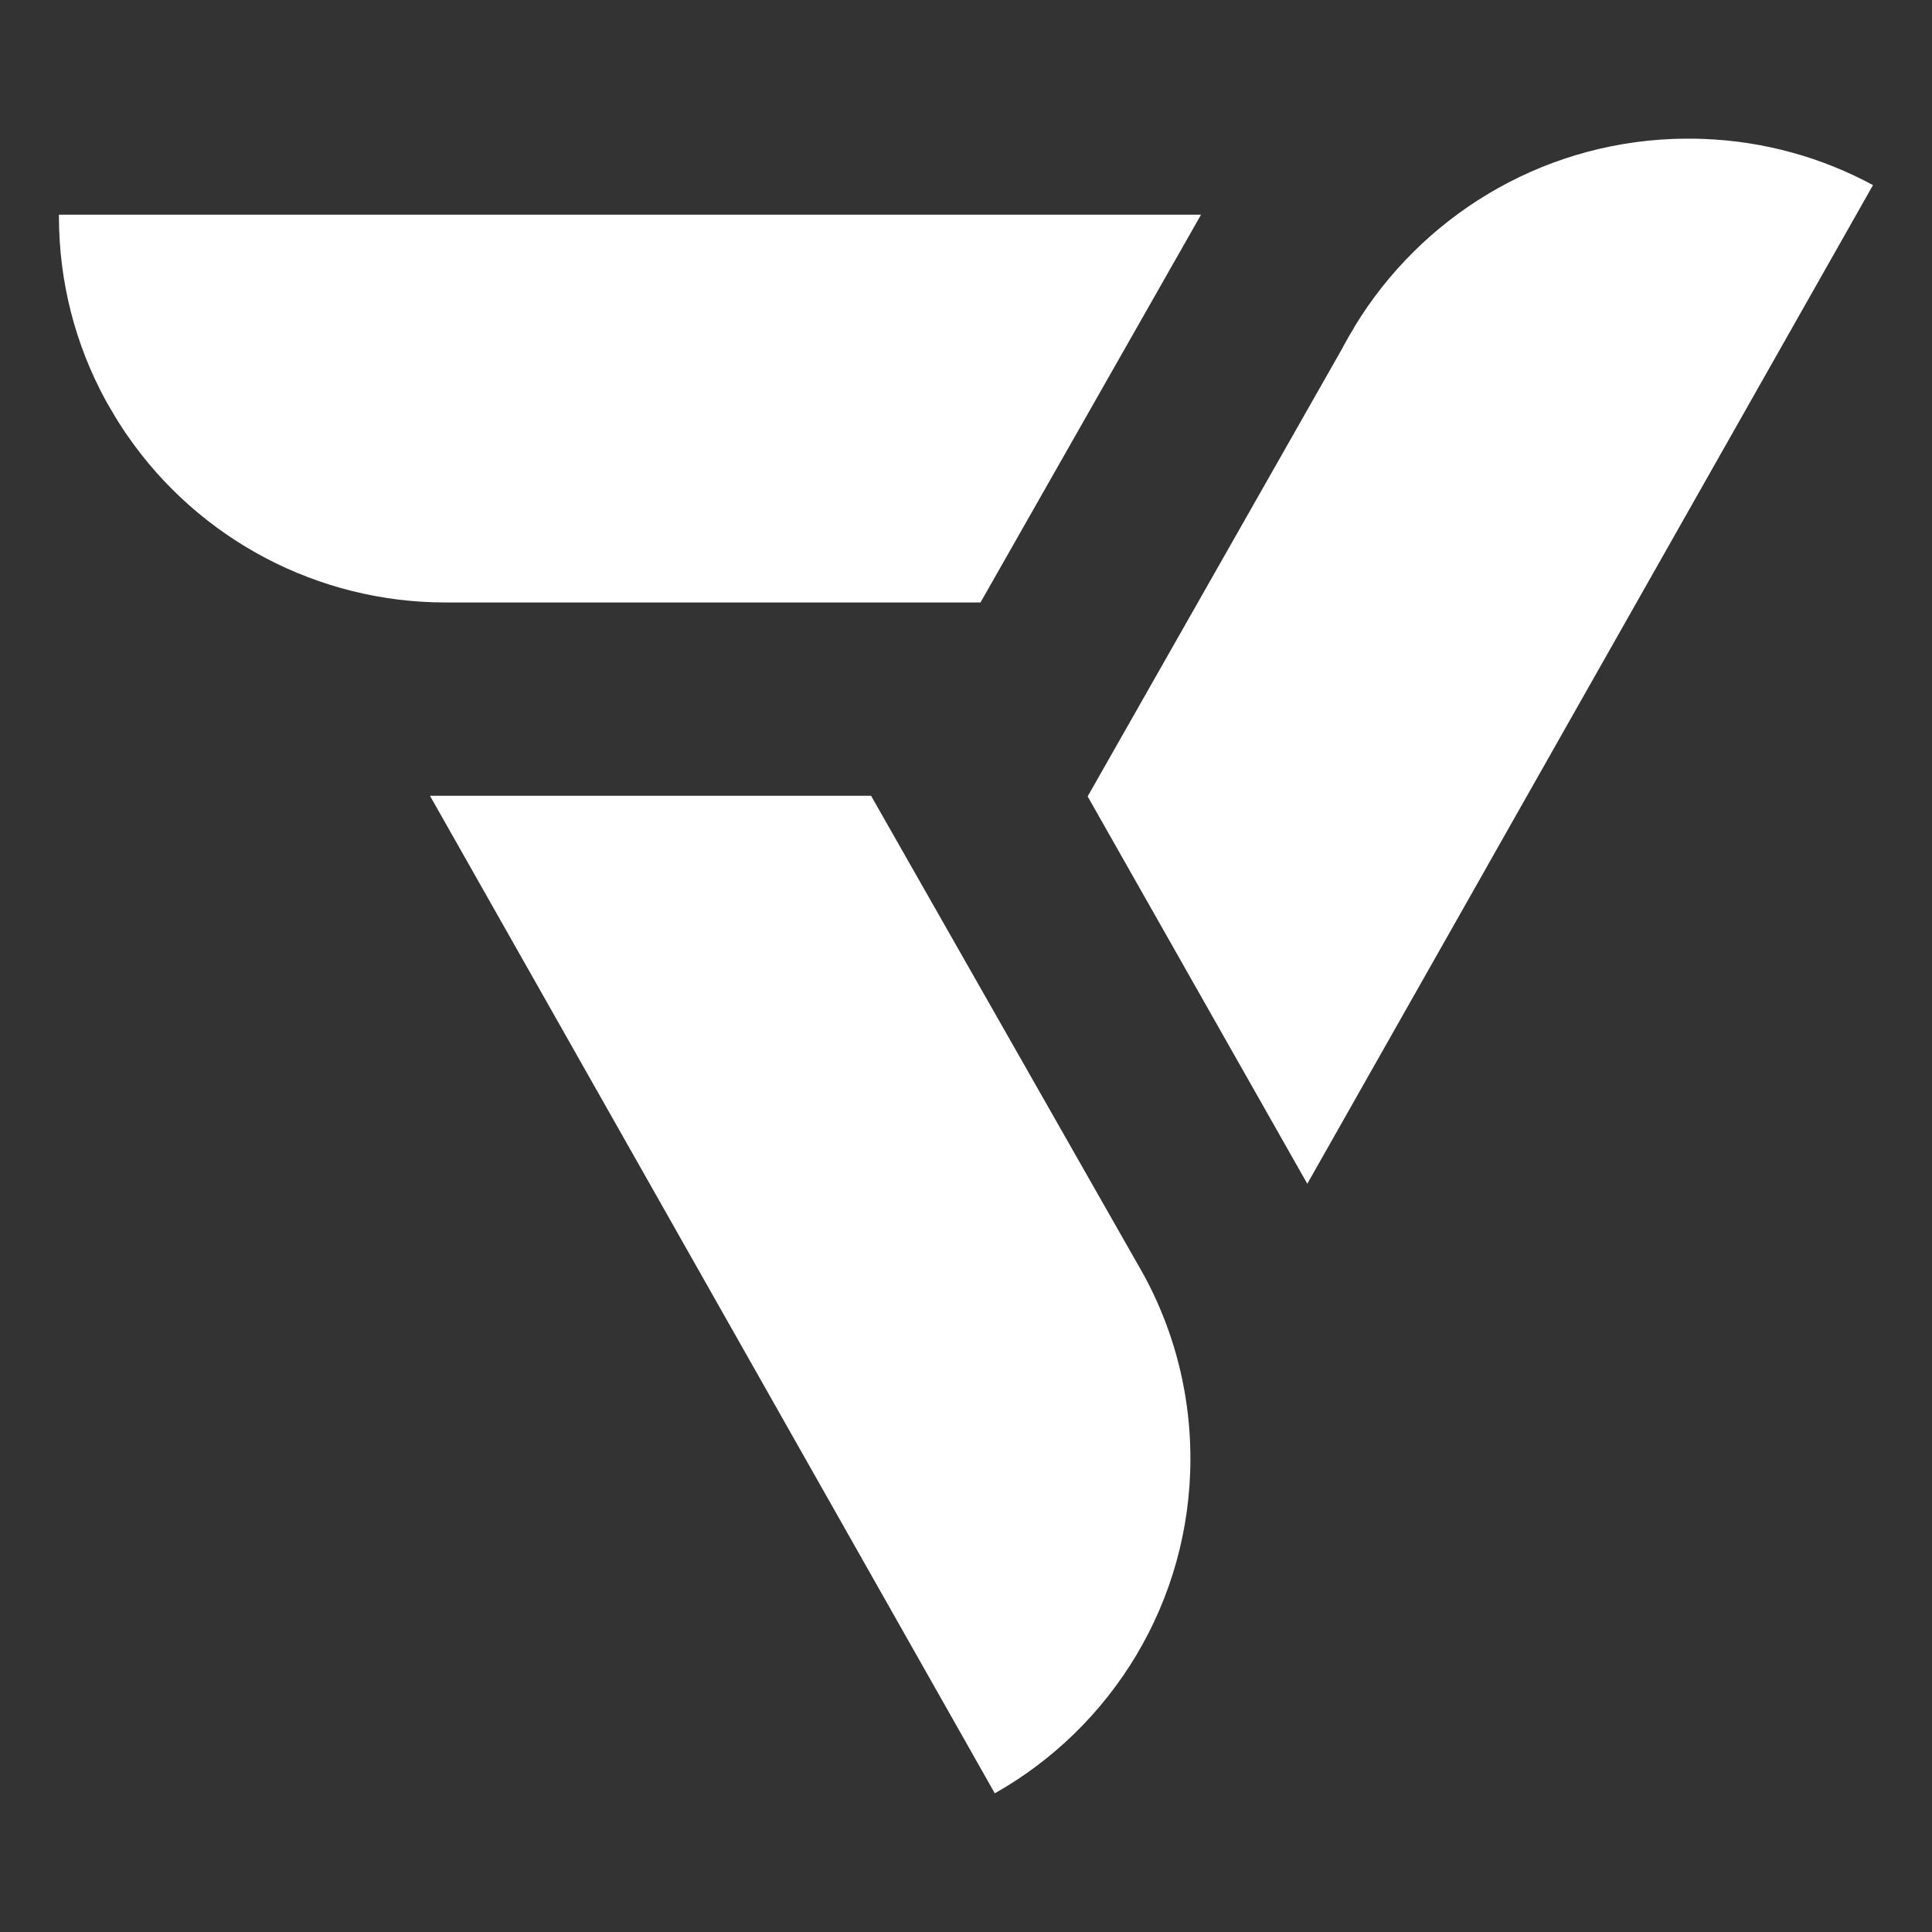
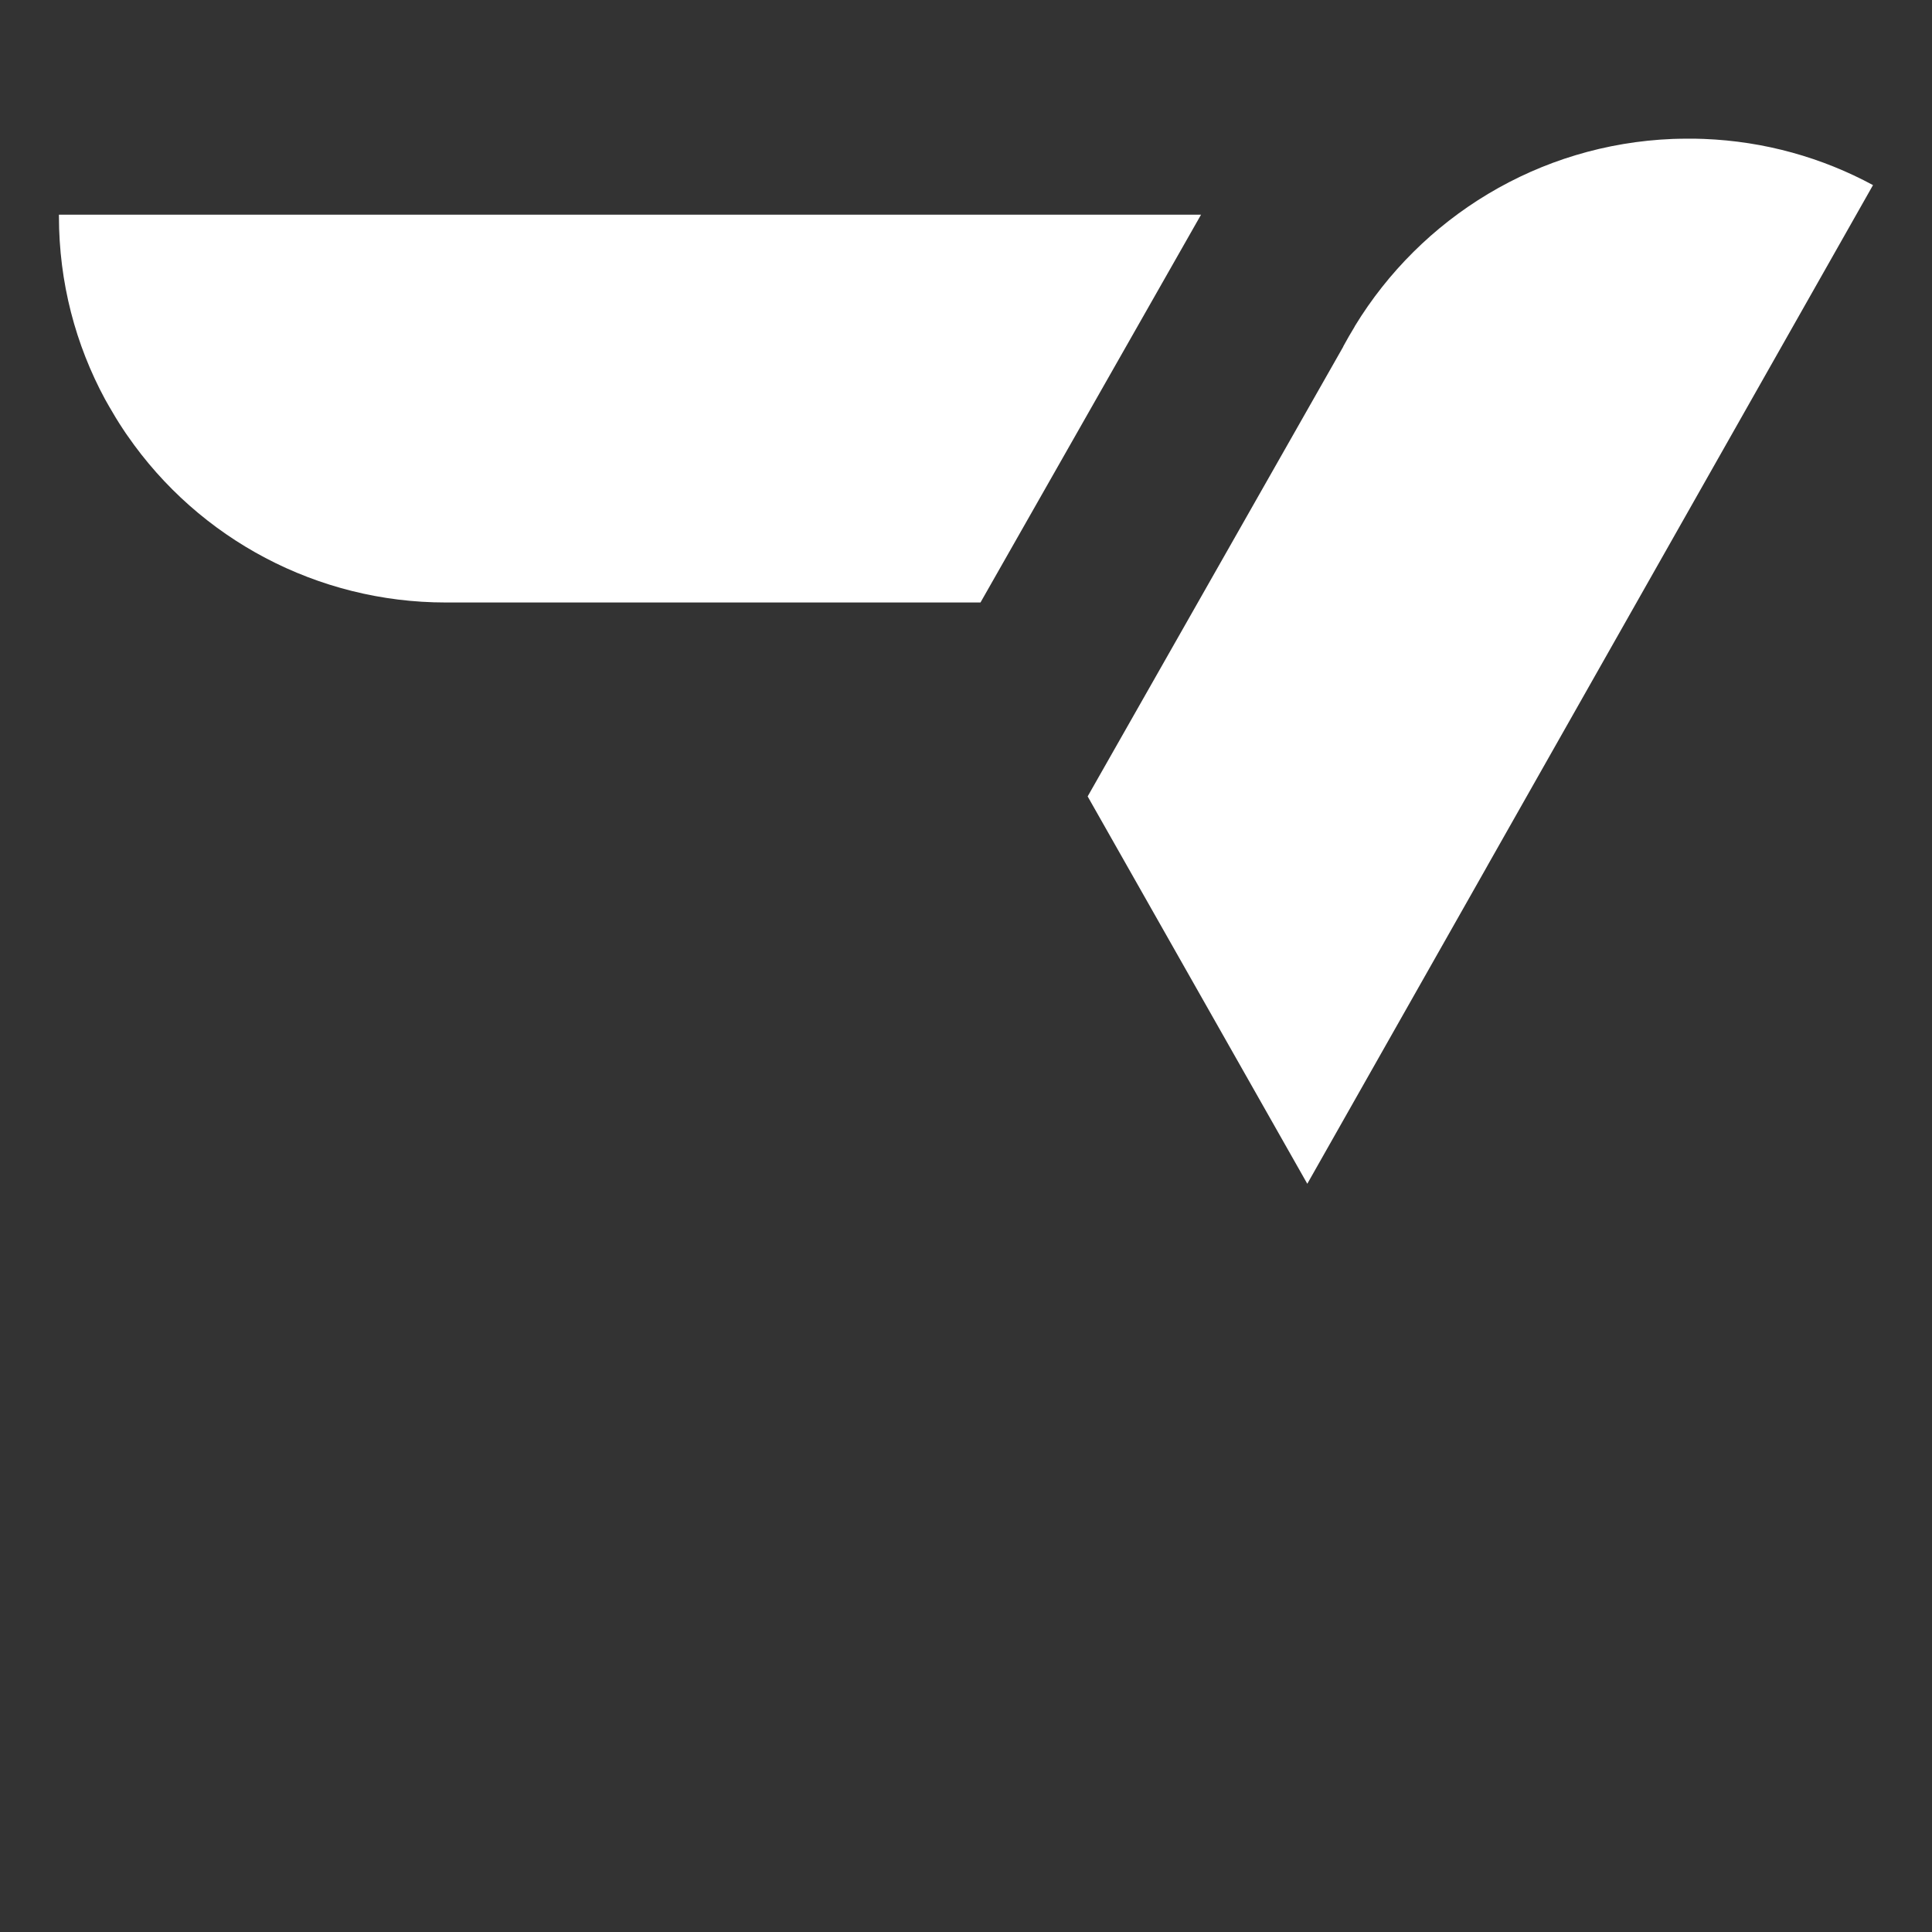
<svg xmlns="http://www.w3.org/2000/svg" width="32" height="32" viewBox="0 0 32 32" fill="none">
  <rect x="0" y="0" width="32" height="32" fill="#333333" stroke="none" />
  <path fill-rule="evenodd" clip-rule="evenodd" d="M31.024 3.064L24.653 14.31L24.614 14.38L21.653 19.607L18.015 13.191L22.249 5.741V5.737C22.31 5.625 22.373 5.515 22.438 5.409C22.438 5.409 22.438 5.409 22.438 5.405L22.441 5.401C23.535 3.607 25.476 2.389 27.709 2.301C27.793 2.298 27.878 2.297 27.964 2.297C28.05 2.297 28.135 2.297 28.219 2.301C29.231 2.34 30.183 2.612 31.023 3.066L31.024 3.064Z" fill="white" />
  <path fill-rule="evenodd" clip-rule="evenodd" d="M19.894 3.554L16.24 9.979H7.381C5.264 9.979 3.298 8.935 2.11 7.214C2.1 7.201 2.092 7.188 2.084 7.177C2.066 7.151 2.048 7.125 2.032 7.099C1.953 6.98 1.879 6.857 1.808 6.733L1.741 6.615C1.252 5.711 0.976 4.679 0.976 3.58C0.976 3.572 0.976 3.564 0.976 3.556H19.895L19.894 3.554Z" fill="white" />
-   <path fill-rule="evenodd" clip-rule="evenodd" d="M19.717 24.158C19.717 26.536 18.411 28.611 16.477 29.703L10.205 18.625L7.122 13.181H14.428L18.835 20.924C18.838 20.929 18.84 20.932 18.843 20.937L18.886 21.013C19.045 21.29 19.179 21.576 19.292 21.868C19.299 21.884 19.305 21.902 19.311 21.918C19.573 22.614 19.717 23.371 19.717 24.159V24.158Z" fill="white" />
</svg>